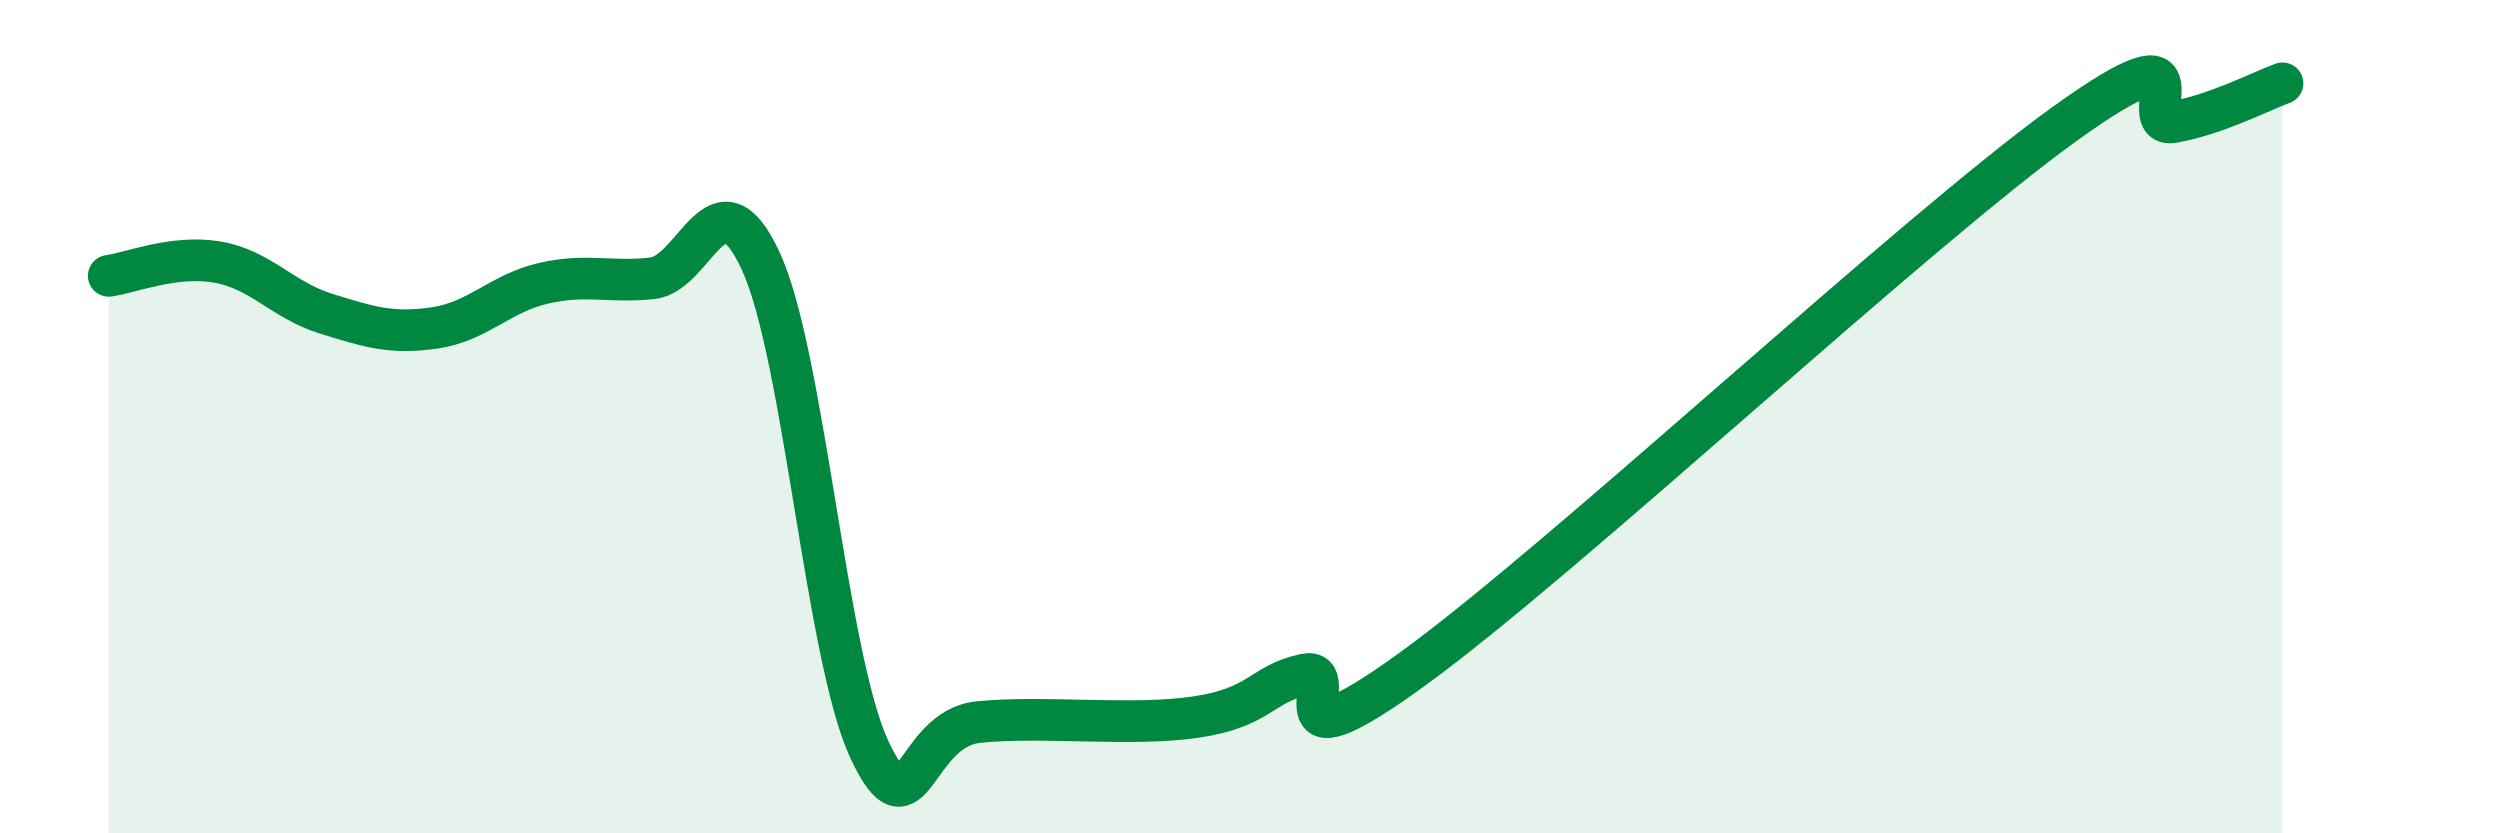
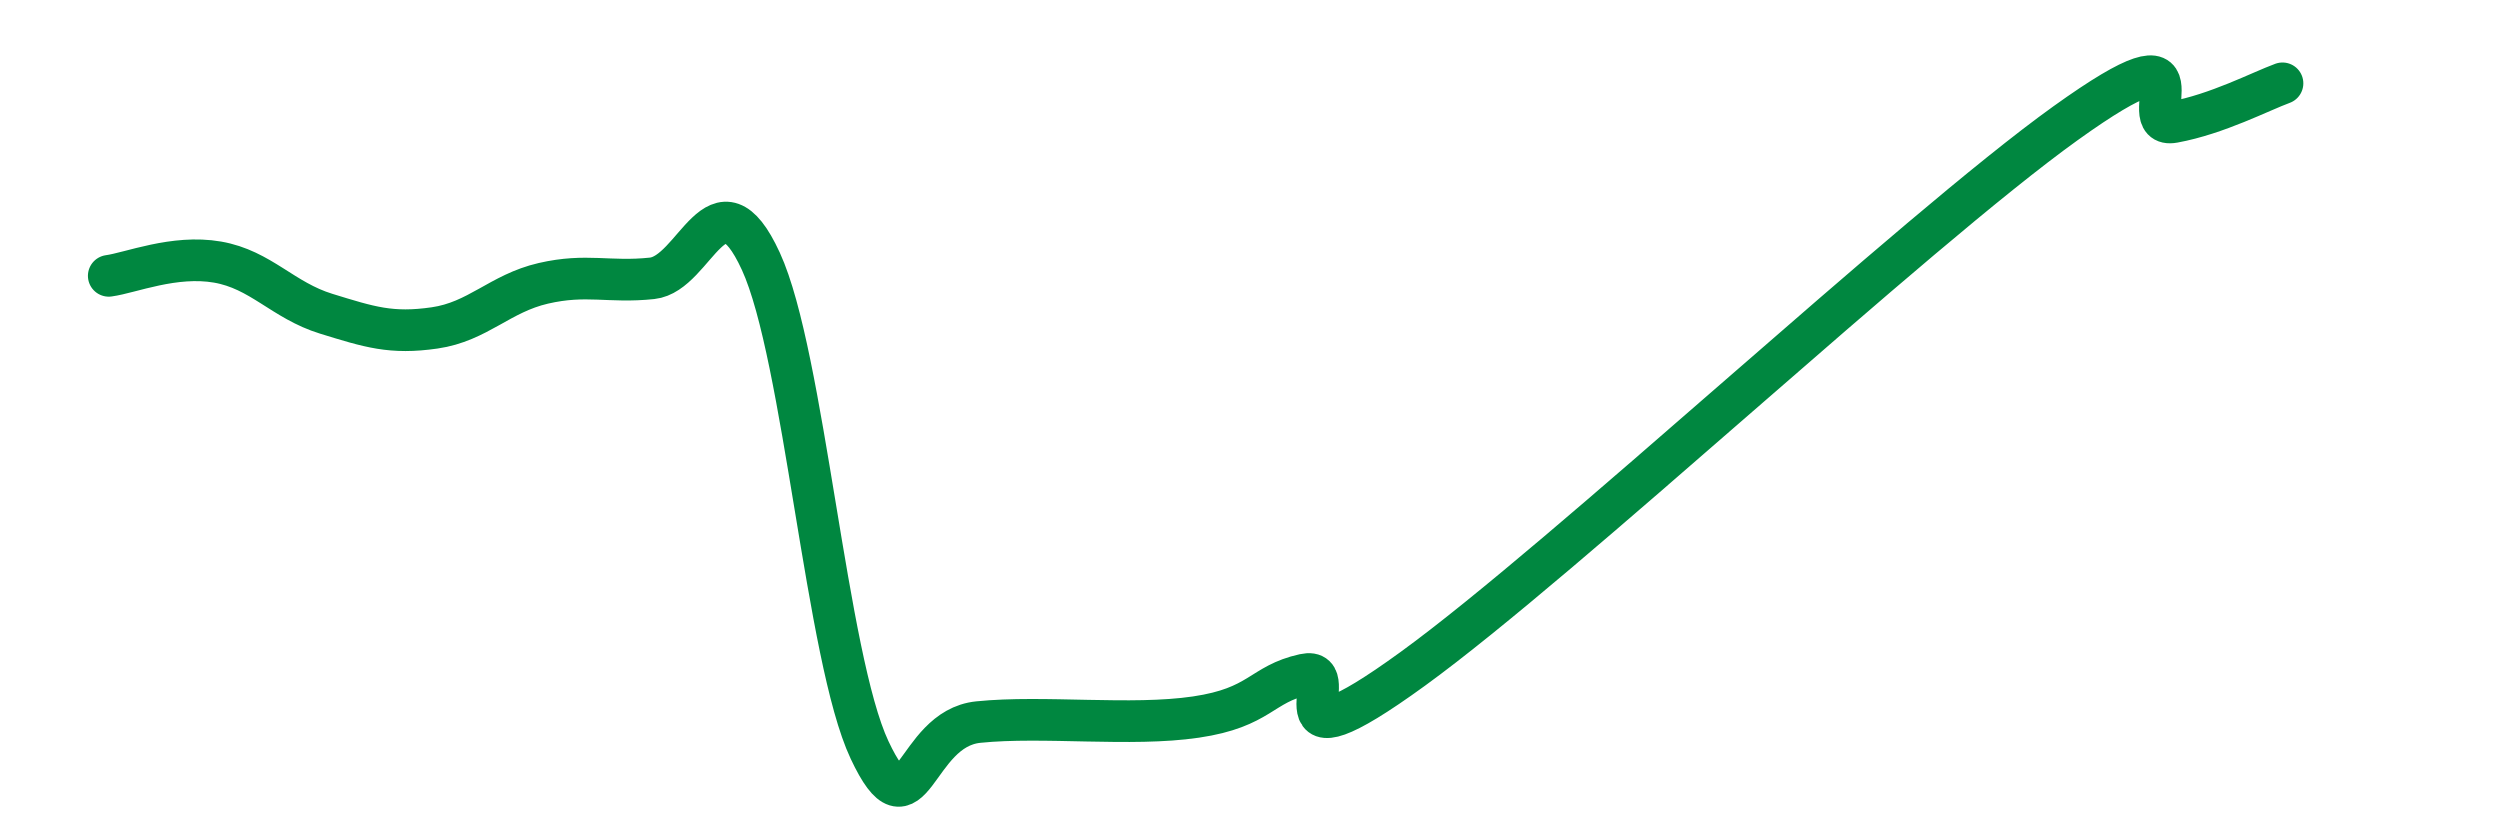
<svg xmlns="http://www.w3.org/2000/svg" width="60" height="20" viewBox="0 0 60 20">
-   <path d="M 2.61,6.62 C 3.13,6.55 4.18,6.11 5.22,6.29 C 6.26,6.47 6.79,7.21 7.83,7.53 C 8.87,7.85 9.39,8.02 10.43,7.87 C 11.47,7.72 12,7.04 13.04,6.8 C 14.08,6.56 14.61,6.79 15.65,6.68 C 16.69,6.57 17.22,4.01 18.26,6.27 C 19.3,8.53 19.83,15.79 20.87,18 C 21.91,20.21 21.91,17.49 23.48,17.33 C 25.05,17.17 27.14,17.44 28.7,17.21 C 30.26,16.98 30.26,16.42 31.3,16.19 C 32.34,15.96 30.26,18.7 33.91,16.05 C 37.56,13.4 45.92,5.58 49.57,2.96 C 53.22,0.34 51.13,3.12 52.17,2.93 C 53.21,2.74 54.26,2.19 54.78,2L54.78 20L2.61 20Z" fill="#008740" opacity="0.1" stroke-linecap="round" stroke-linejoin="round" />
  <path d="M 2.61,6.62 C 3.13,6.55 4.18,6.11 5.22,6.29 C 6.26,6.47 6.79,7.21 7.83,7.53 C 8.87,7.85 9.39,8.02 10.43,7.87 C 11.47,7.72 12,7.04 13.04,6.8 C 14.08,6.56 14.61,6.79 15.65,6.68 C 16.69,6.57 17.22,4.01 18.26,6.27 C 19.3,8.53 19.83,15.79 20.87,18 C 21.91,20.21 21.91,17.49 23.48,17.33 C 25.05,17.17 27.14,17.44 28.7,17.21 C 30.26,16.98 30.26,16.42 31.3,16.19 C 32.34,15.96 30.26,18.7 33.91,16.05 C 37.56,13.4 45.92,5.58 49.57,2.96 C 53.22,0.34 51.13,3.12 52.17,2.93 C 53.21,2.74 54.26,2.19 54.78,2" stroke="#008740" stroke-width="1" fill="none" stroke-linecap="round" stroke-linejoin="round" />
</svg>